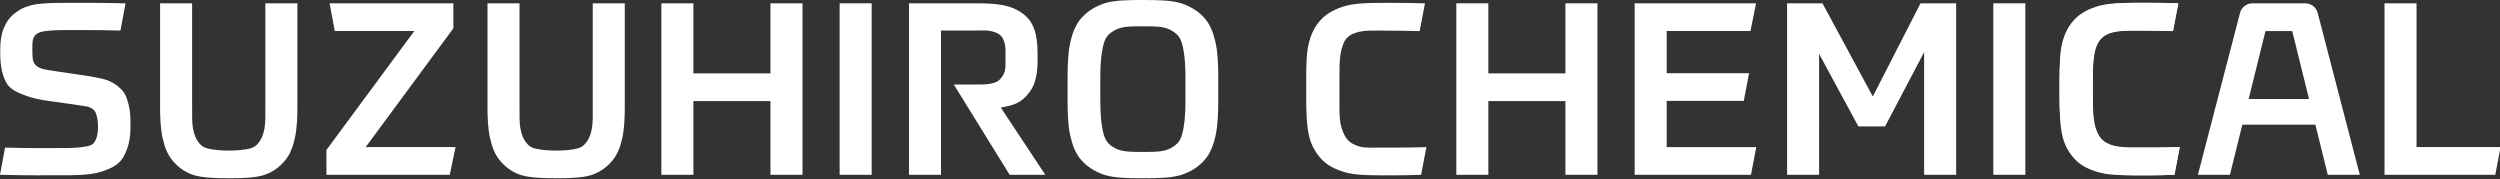
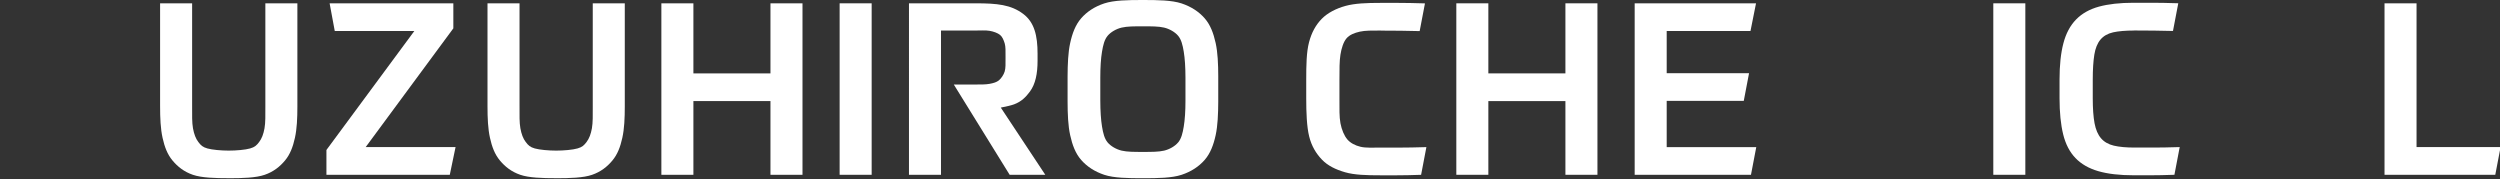
<svg xmlns="http://www.w3.org/2000/svg" viewBox="0 0 822 59">
  <rect x="0" y="0" width="822" height="59" fill="#333333" stroke="none" />
  <defs>
    <style>.d{fill:#fff;}</style>
  </defs>
  <g id="a" />
  <g id="b">
    <g id="c">
      <g>
        <g>
          <path class="d" d="M454.03,10.04c-2.85,0-5.16-.03-6.93,.37-1.77,.4-3.39,1.04-4.39,2.23-1,1.19-1.63,3.21-1.97,5.32-.34,2.11-.33,4.86-.33,8.23v6.18c0,3.33-.07,6.04,.33,8.16,.4,2.11,1.24,4.13,2.27,5.32,1.03,1.19,2.57,1.99,4.33,2.41,1.77,.42,4.05,.27,6.85,.27h6.14c1.19,0,2.48-.01,3.88-.04,1.4-.03,3-.07,4.79-.12l-1.74,9.11c-3.12,.11-5.77,.16-7.96,.16h-5.42c-4.65,0-8.53-.11-11.64-1.01-3.12-.9-5.69-2.17-7.59-4.15s-3.41-4.43-4.2-7.65c-.79-3.22-.96-7.82-.96-12.52v-6.1c0-4.75,.07-9.09,.92-12.31,.84-3.22,2.23-5.71,4.16-7.69,1.93-1.98,4.78-3.43,7.87-4.28,3.09-.84,6.88-.98,11.36-.98h6.06c2.24,0,5.13,.05,8.67,.16l-1.74,9.11c-1.8-.05-3.87-.09-6.22-.12-2.35-.03-4.53-.04-6.53-.04Z" />
          <path class="d" d="M525.24,1.09V57.47h-10.53v-24.23h-25.34v24.23h-10.53V1.09h10.53V24.13h25.34V1.09h10.53Z" />
          <path class="d" d="M577.38,1.09l-1.82,9.11h-27.55v13.86h27.08l-1.74,9.11h-25.34v15.2h29.45l-1.74,9.11h-38.24V1.09h39.91Z" />
-           <path class="d" d="M632.65,57.47V17.16l-12.83,24.39h-8.79l-12.91-23.83V57.47h-10.53V1.09h11.64l16.55,30.64,15.68-30.64h11.72V57.47h-10.53Z" />
          <path class="d" d="M665.93,1.09V57.47h-10.53V1.09h10.53Z" />
          <path class="d" d="M701.73,10.04c-2.85,0-5.16,.2-6.93,.59-1.77,.4-3.15,1.19-4.16,2.38-1,1.19-1.68,2.84-2.02,4.95-.34,2.11-.52,4.86-.52,8.23v6.18c0,3.33,.2,6.04,.59,8.16,.4,2.11,1.11,3.76,2.14,4.95,1.03,1.19,2.43,1.99,4.2,2.41,1.77,.42,4.05,.63,6.85,.63h6.14c1.19,0,2.48-.01,3.88-.04,1.4-.03,3-.07,4.79-.12l-1.74,9.11c-3.12,.11-5.77,.16-7.96,.16h-5.42c-4.65,0-8.53-.45-11.64-1.35-3.12-.9-5.62-2.34-7.52-4.32-1.9-1.98-3.25-4.58-4.04-7.8-.79-3.22-1.19-7.18-1.19-11.88v-6.1c0-4.75,.42-8.74,1.27-11.96,.84-3.22,2.23-5.82,4.16-7.8,1.93-1.98,4.43-3.39,7.52-4.24,3.09-.84,6.88-1.27,11.36-1.27h6.06c2.24,0,5.13,.05,8.67,.16l-1.74,9.11c-1.8-.05-3.87-.09-6.22-.12-2.35-.03-4.53-.04-6.53-.04Z" />
          <path class="d" d="M794.56,1.09V48.36h27.63l-1.74,9.11h-36.42V1.09h10.53Z" />
-           <path class="d" d="M765.37,57.47h10.53l-13.85-53.23c-.48-1.85-2.16-3.15-4.07-3.15h-17.39c-1.92,0-3.59,1.29-4.07,3.15l-13.85,53.23h10.53l4.07-16.47h24.03l4.07,16.47Zm-26.01-24.92l5.53-22.34h8.79l5.53,22.34h-19.84Z" />
-           <path class="d" d="M701.73,10.04c-2.85,0-5.16-.03-6.93,.37-1.77,.4-3.39,1.04-4.39,2.23-1,1.19-1.63,3.21-1.97,5.32-.34,2.11-.33,4.86-.33,8.23v6.18c0,3.33-.07,6.04,.33,8.16,.4,2.11,1.24,4.13,2.27,5.32,1.03,1.19,2.57,1.99,4.33,2.41,1.77,.42,4.05,.27,6.85,.27h6.14c1.19,0,2.48-.01,3.88-.04,1.4-.03,3-.07,4.79-.12l-1.74,9.11c-3.12,.11-5.77,.16-7.96,.16h-5.42c-4.65,0-8.53-.11-11.64-1.01-3.12-.9-5.69-2.17-7.59-4.15s-3.41-4.43-4.2-7.65c-.79-3.22-.96-7.82-.96-12.52v-6.1c0-4.75,.07-9.09,.92-12.31,.84-3.22,2.23-5.71,4.16-7.69,1.93-1.98,4.78-3.43,7.87-4.28,3.09-.84,6.88-.98,11.36-.98h6.06c2.24,0,5.13,.05,8.67,.16l-1.74,9.11c-1.8-.05-3.87-.09-6.22-.12-2.35-.03-4.53-.04-6.53-.04Z" />
        </g>
        <g>
          <path class="d" d="M120.23,48.36h29.56l-1.9,9.11h-40.56v-8.16l28.9-39.11h-26.16l-1.69-9.11h40.68V9.32l-28.82,39.04Z" />
          <path class="d" d="M263.86,1.09V57.47h-10.53v-24.23h-25.34v24.23h-10.53V1.09h10.53V24.13h25.34V1.09h10.53Z" />
          <path class="d" d="M286.6,1.09V57.47h-10.53V1.09h10.53Z" />
          <path class="d" d="M75.21,58.6c4.54,0,8.91-.12,11.81-1.12,2.9-1,5-2.68,6.69-4.71,1.69-2.03,2.6-4.47,3.26-7.45,.66-2.98,.81-6.45,.81-10.41V1.09h-10.53V34.9c0,2.96,.06,5.38-.28,7.28-.34,1.9-.89,3.38-1.76,4.51-.87,1.14-1.42,1.67-2.98,2.12-1.56,.45-4.53,.71-7.02,.71-2.48,0-5.46-.27-7.02-.71-1.56-.45-2.11-.98-2.98-2.12-.87-1.13-1.41-2.61-1.76-4.51-.34-1.9-.28-4.33-.28-7.28V1.09h-10.53V34.9c0,3.96,.15,7.43,.81,10.41,.66,2.98,1.57,5.42,3.26,7.45,1.69,2.03,3.79,3.71,6.69,4.71,2.9,1,7.27,1.12,11.81,1.12Z" />
          <path class="d" d="M182.86,58.6c4.54,0,8.91-.12,11.81-1.12,2.9-1,5-2.68,6.69-4.71,1.69-2.03,2.6-4.47,3.26-7.45,.66-2.98,.81-6.45,.81-10.41V1.09h-10.53V34.9c0,2.96,.06,5.38-.28,7.28-.34,1.9-.89,3.38-1.76,4.51-.87,1.14-1.42,1.67-2.98,2.12-1.56,.45-4.53,.71-7.02,.71-2.48,0-5.46-.27-7.02-.71-1.56-.45-2.11-.98-2.98-2.12-.87-1.13-1.41-2.61-1.76-4.51-.34-1.9-.28-4.33-.28-7.28V1.09h-10.53V34.9c0,3.96,.15,7.43,.81,10.41,.66,2.98,1.57,5.42,3.26,7.45,1.69,2.03,3.79,3.71,6.69,4.71,2.9,1,7.27,1.12,11.81,1.12Z" />
          <path class="d" d="M329.05,35.38c1.87-.36,3.49-.74,4.4-1.08,2.39-.89,3.87-2.4,5.22-4.24,1.79-2.45,2.48-5.87,2.48-10.04v-2.38c0-5.91-1.04-10.3-4.72-13.07-4.03-3.03-8.55-3.48-15.63-3.48h-21.93V57.47h10.53V10.04h11.16c1.9,0,3.5-.12,4.79,.09,1.29,.21,2.7,.72,3.47,1.35,.76,.63,1.17,1.65,1.52,2.76,.34,1.11,.28,2.56,.28,4.36v.55c0,1.8,.06,3.25-.28,4.36-.34,1.11-1.13,2.26-1.89,2.9-.77,.63-1.79,.92-3.09,1.16-1.29,.24-2.89,.22-4.79,.22h-6.96l18.37,29.69h11.72l-14.63-22.09Z" />
          <path class="d" d="M400.56,25.15h0c-.01-4.1-.17-7.9-.85-10.99-.71-3.25-1.75-6.02-3.63-8.16-1.87-2.14-4.4-3.82-7.59-4.88C385.3,.07,380.74,0,375.79,0c-4.96,0-9.51,.07-12.7,1.12-3.19,1.05-5.72,2.74-7.59,4.88-1.87,2.14-2.92,4.91-3.63,8.16-.68,3.09-.83,6.9-.85,10.99v8.23h0c.01,4.12,.16,7.95,.85,11.06,.71,3.25,1.75,6.02,3.63,8.16,1.87,2.14,4.4,3.82,7.59,4.88,3.19,1.05,7.75,1.12,12.7,1.12,4.96,0,9.51-.07,12.7-1.12,3.19-1.05,5.72-2.74,7.59-4.88,1.87-2.14,2.92-4.91,3.63-8.16,.68-3.11,.83-6.94,.85-11.06h0v-8.23Zm-13.18,21.67c-1.03,1.24-2.84,2.29-4.64,2.71-1.79,.42-4.11,.42-6.96,.42s-5.17,0-6.96-.42c-1.79-.42-3.61-1.47-4.64-2.71-1.03-1.24-1.47-2.98-1.84-5.23-.36-2.2-.55-5.05-.56-8.55v-7.48c0-3.5,.19-6.35,.56-8.55,.37-2.24,.81-3.99,1.84-5.23,1.03-1.24,2.84-2.29,4.64-2.71,1.79-.42,4.11-.42,6.96-.42s5.17,0,6.96,.42c1.79,.42,3.61,1.47,4.64,2.71,1.03,1.24,1.47,2.98,1.84,5.23,.36,2.19,.55,5.02,.56,8.49v7.61c0,3.47-.2,6.3-.56,8.49-.37,2.24-.81,3.99-1.84,5.23Z" />
-           <path class="d" d="M42.33,34.58c-.48-1.74-.86-3.33-1.91-4.59-1.06-1.27-2.57-2.49-4.36-3.3-1.8-.82-4.42-1.21-7-1.68l-11.71-1.74c-1.61-.3-2.43-.32-3.48-.66-.92-.3-1.6-.63-2.08-1.13-.41-.43-.87-1.04-1.02-2.08-.1-.75-.14-1.83-.14-2.94,0-1.27-.04-2.76,.25-3.61,.29-.84,.63-1.33,1.37-1.83,.74-.5,2.09-.74,3.37-.88,1.37-.16,2.8-.21,4.91-.25,.54-.01,6.95,0,9.06,0,2.72,0,6.06,.05,10.02,.16l1.66-8.95c-2.27-.05-4.25-.09-5.94-.12-1.69-.03-3.25-.04-4.67-.04h-9.57c-3.91,0-8.24,.1-10.91,.81-2.67,.71-3.85,1.45-5.49,2.74-1.64,1.29-2.79,3.05-3.53,4.95C.39,11.34,.08,13.84,.08,16.21v1.43c0,2.17,.2,4.09,.59,5.78,.4,1.69,1.07,3.55,2.12,4.78,1.06,1.24,2.5,2,4.37,2.74,1.93,.76,3.46,1.34,7.01,1.98,0,0,13.84,1.94,14.68,2.15,.82,.2,1.9,.82,2.4,1.59,.32,.5,.57,1.34,.73,2.16,.16,.82,.24,1.81,.24,2.97,0,1.37-.15,2.49-.44,3.37-.29,.87-.68,1.81-1.5,2.34-.82,.53-2.09,.69-3.49,.9-.9,.14-2.7,.21-3.93,.25-.69,.02-5.52,.04-6.79,.04h-4.08c-1.45,0-3.01-.01-4.67-.04-1.66-.03-3.55-.07-5.66-.12l-1.66,8.95c5.01,.11,9.07,.16,12.15,.16s9.94,0,10.71-.02c3.09-.04,6.46-.2,8.68-.71,2.77-.63,5.33-1.66,7.02-2.98,1.69-1.32,2.56-3.12,3.27-5.08,.71-1.95,1.07-4.28,1.07-6.97v-1.27c0-2.27-.1-4.28-.58-6.02Z" />
        </g>
      </g>
    </g>
  </g>
</svg>